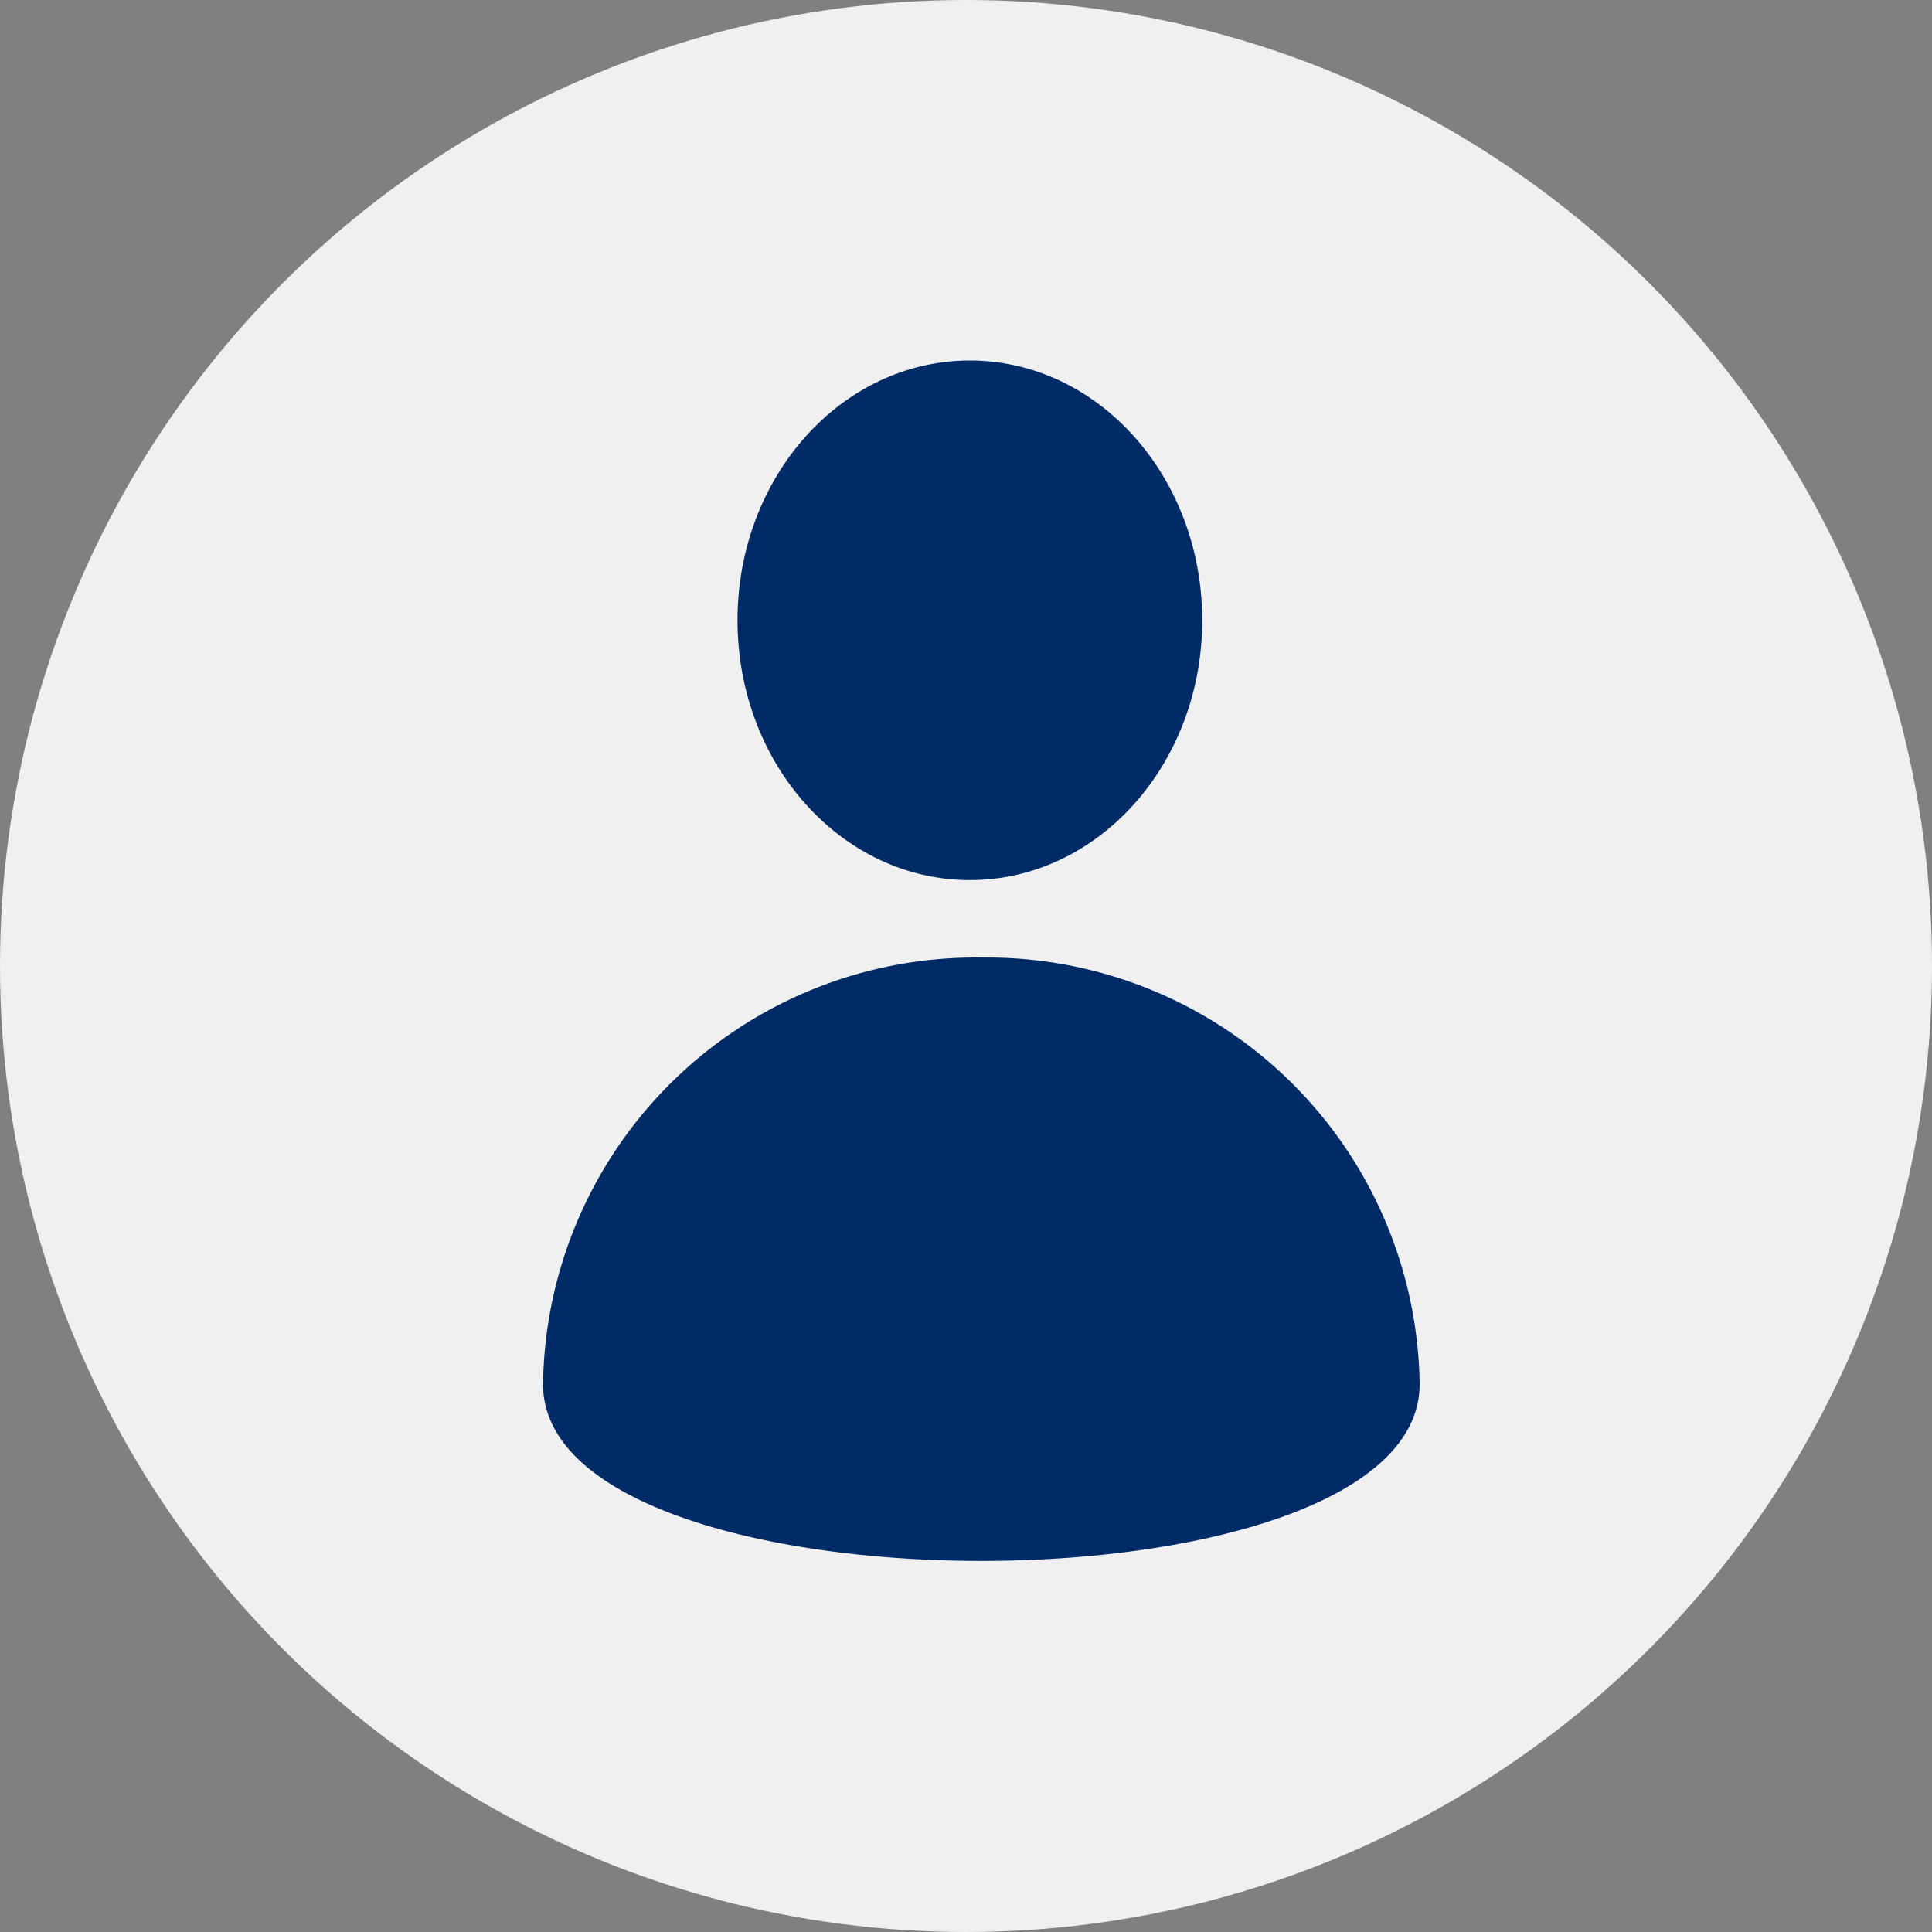
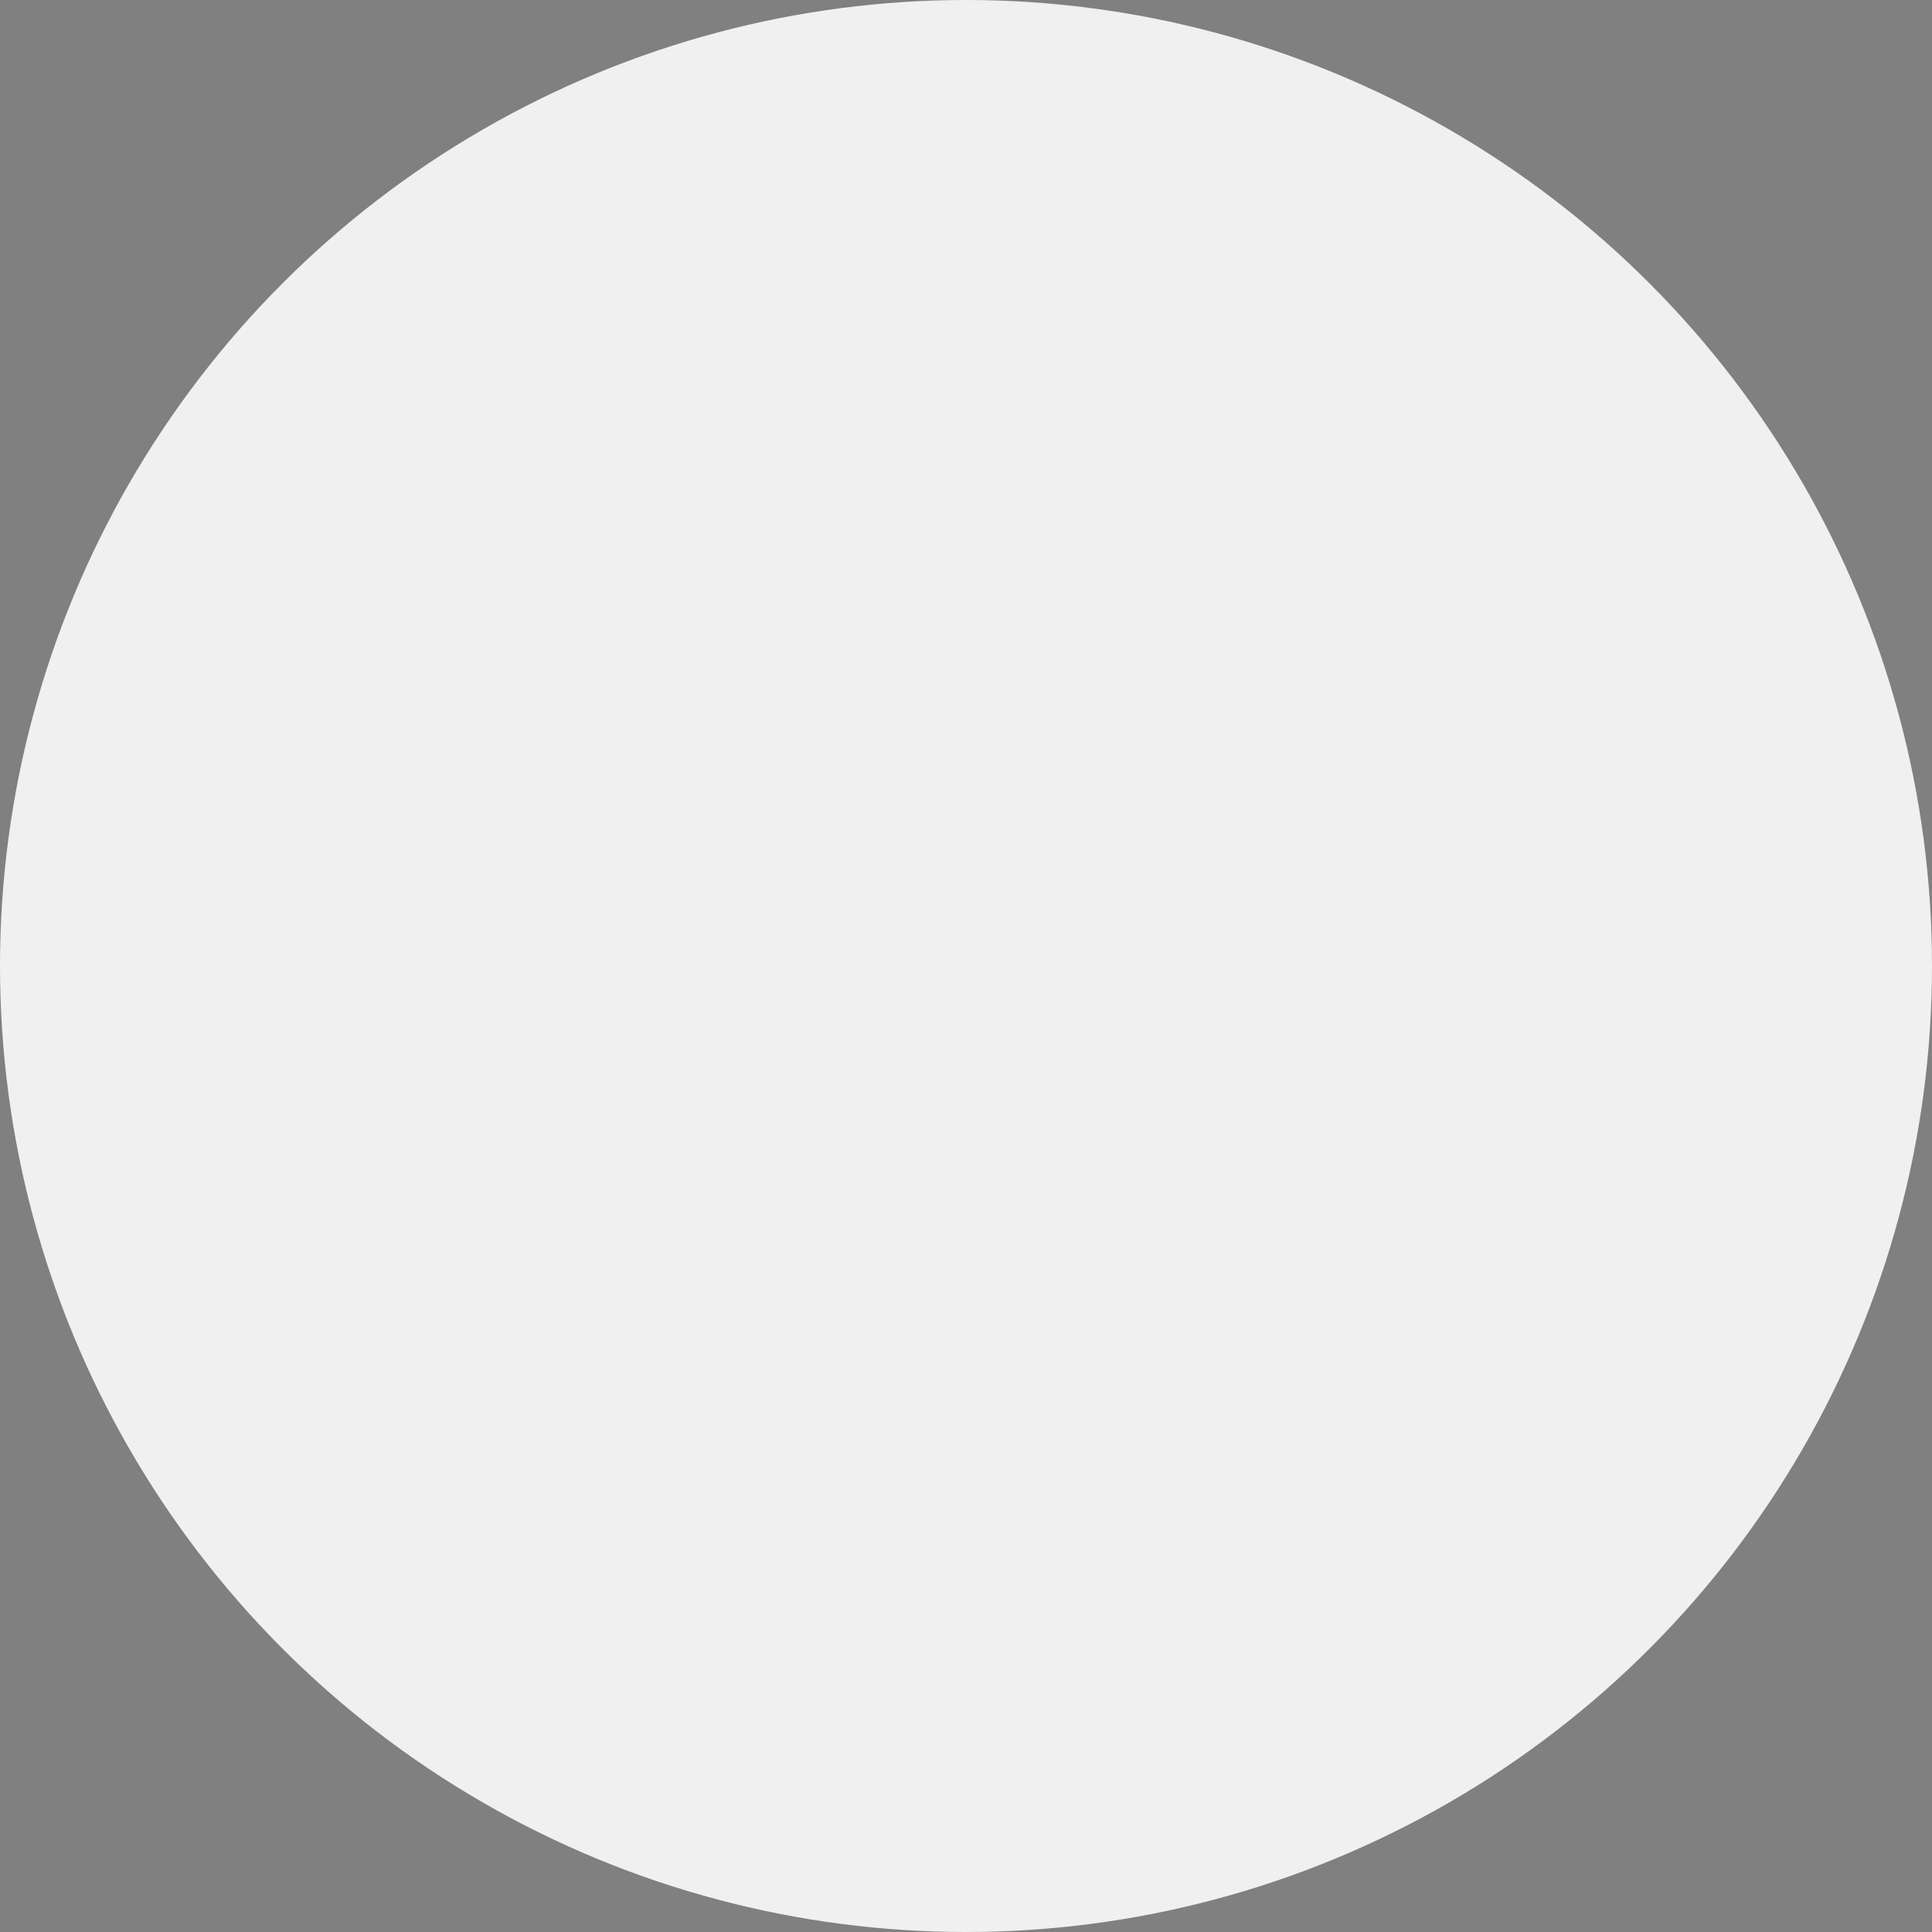
<svg xmlns="http://www.w3.org/2000/svg" id="icon_mein_Konto" data-name="icon mein Konto" width="30" height="30" viewBox="0 0 30 30">
  <rect x="0" y="0" width="30" height="30" fill="#808080" stroke="none" />
  <defs>
    <style>
      .cls-1 {
        fill: #f0f0f0;
      }

      .cls-2 {
        fill: #002b66;
      }
    </style>
  </defs>
  <circle id="Ellipse_95" data-name="Ellipse 95" class="cls-1" cx="15" cy="15" r="15" />
  <g id="Gruppe_1347" data-name="Gruppe 1347" transform="translate(5.044 5.089)">
-     <path id="Pfad_2037" data-name="Pfad 2037" class="cls-2" d="M17,17c0,3.658-13.612,3.658-13.612,0A6.717,6.717,0,0,1,10.2,10.375,6.716,6.716,0,0,1,17,17Z" transform="translate(0 -0.595)" />
-     <ellipse id="Ellipse_113" data-name="Ellipse 113" class="cls-2" cx="3.608" cy="4.034" rx="3.608" ry="4.034" transform="translate(6.408 0.509)" />
-   </g>
+     </g>
</svg>